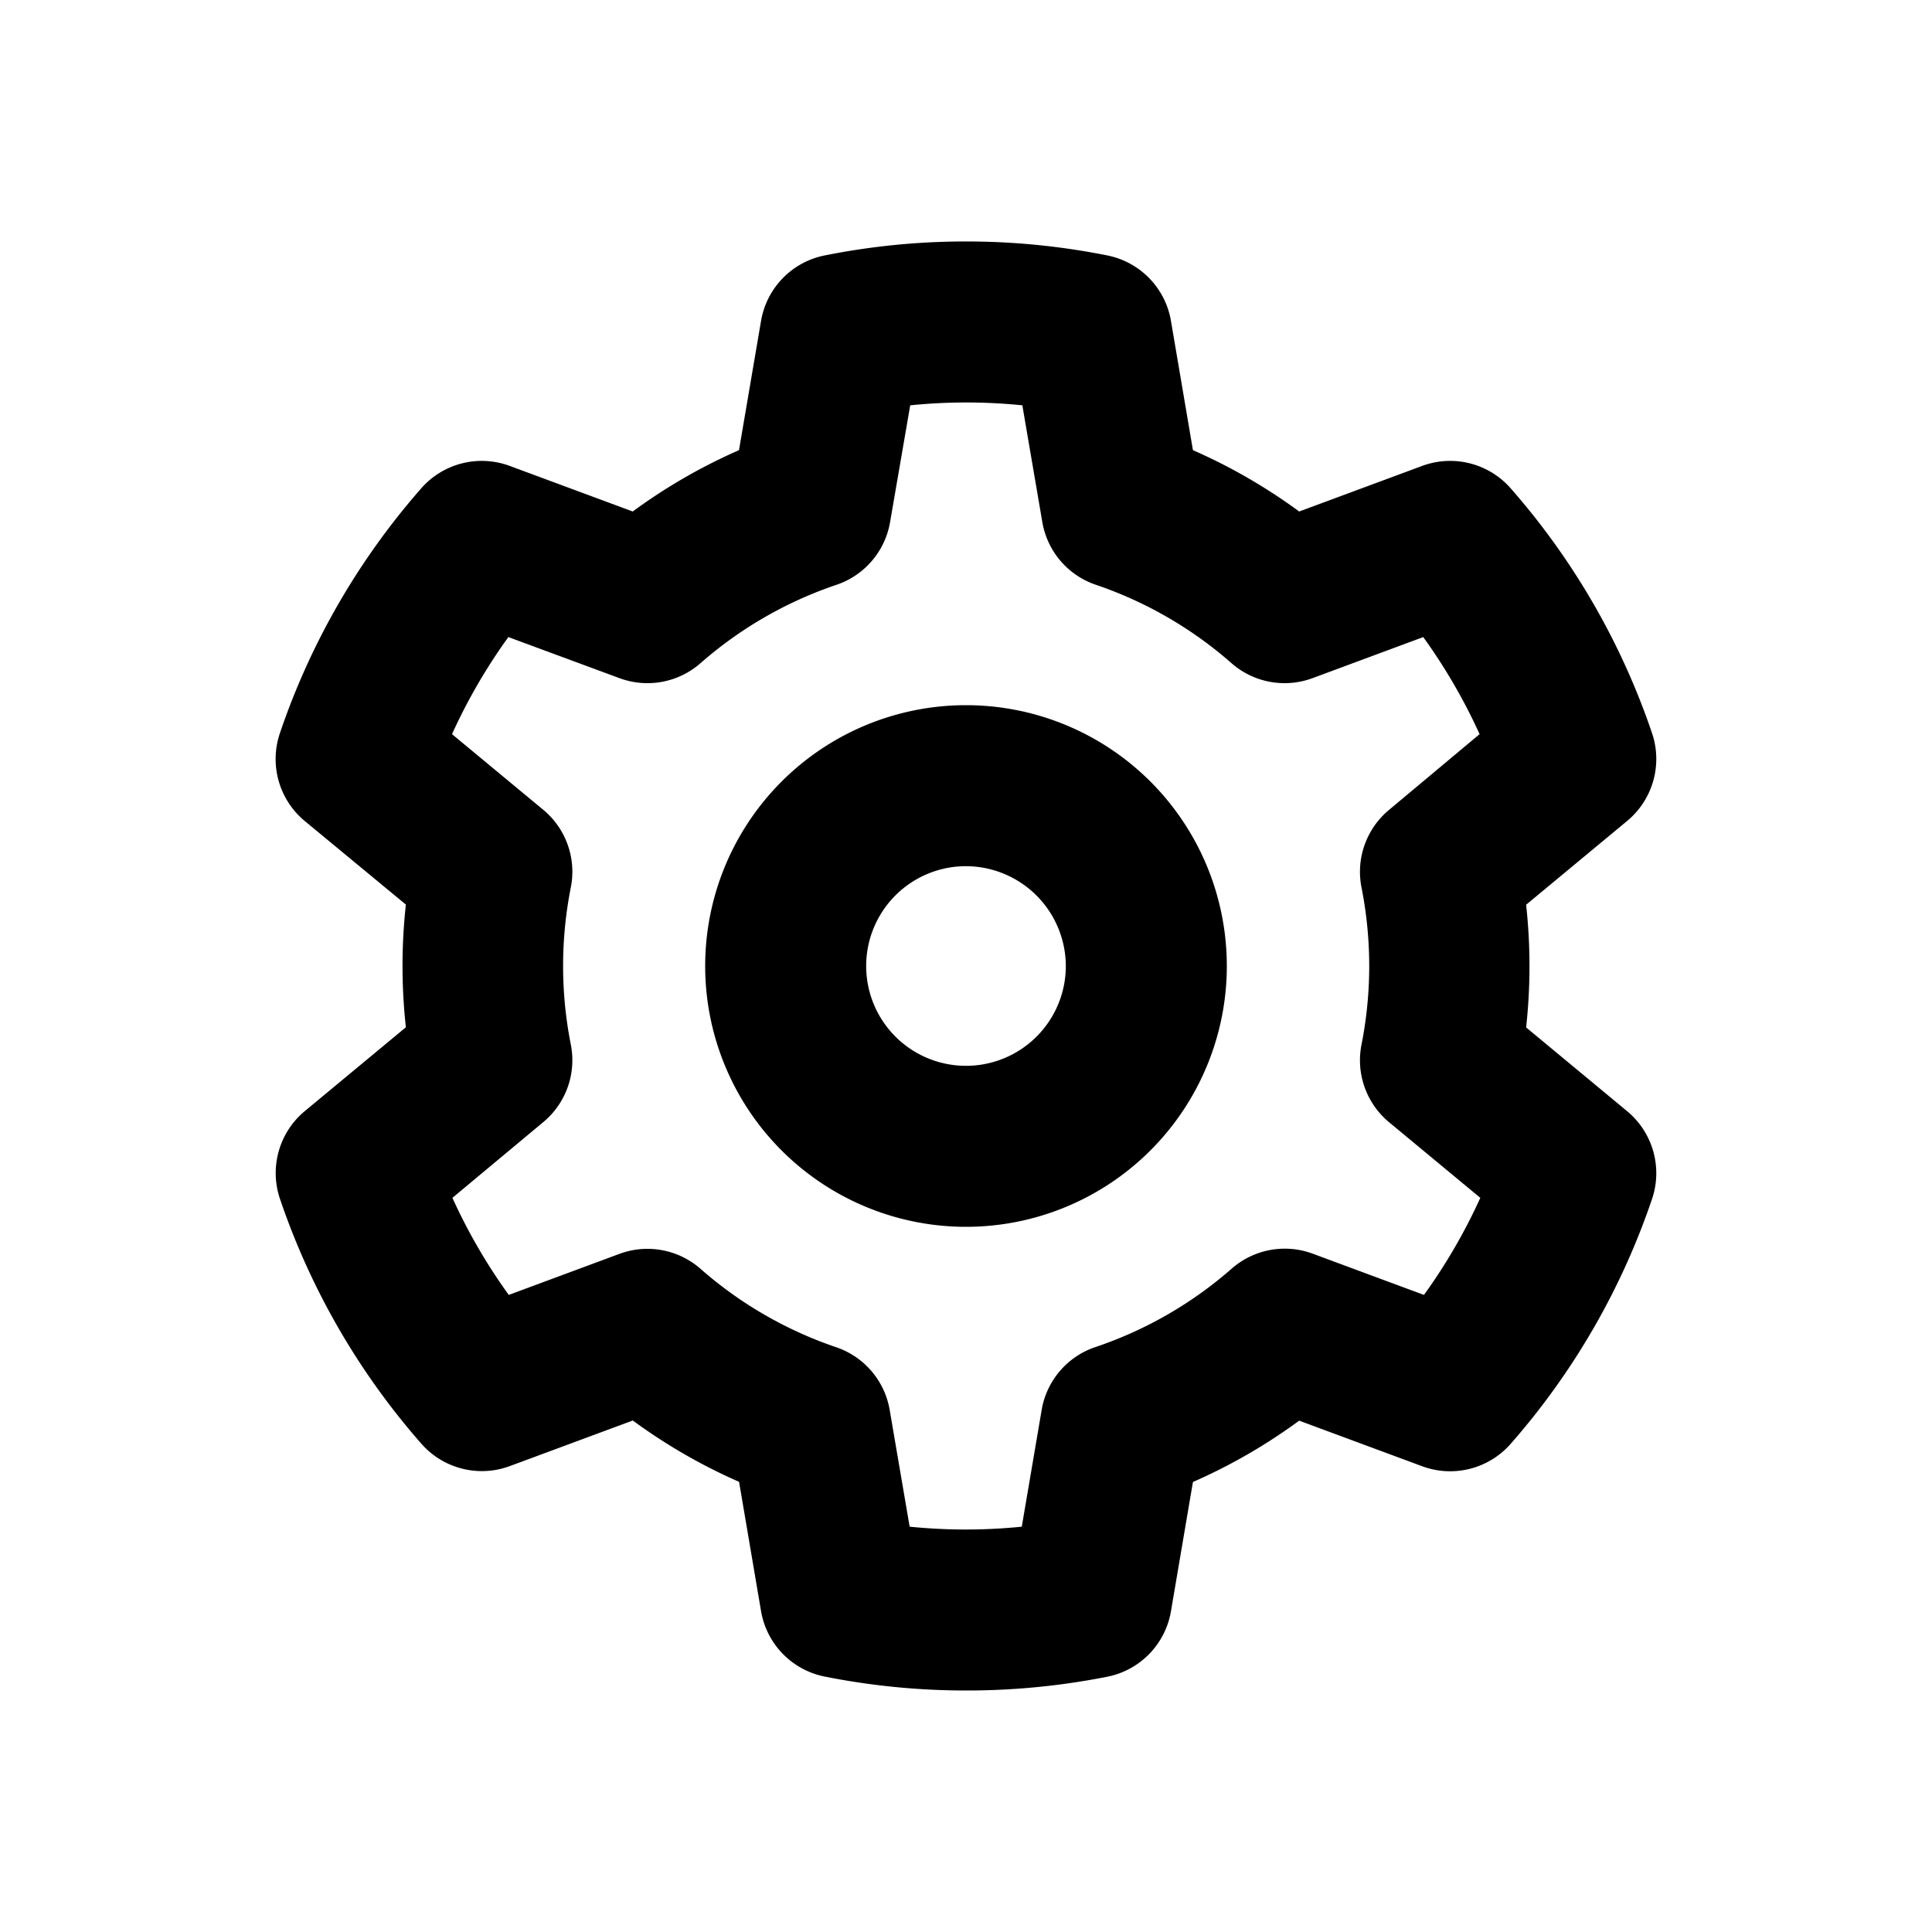
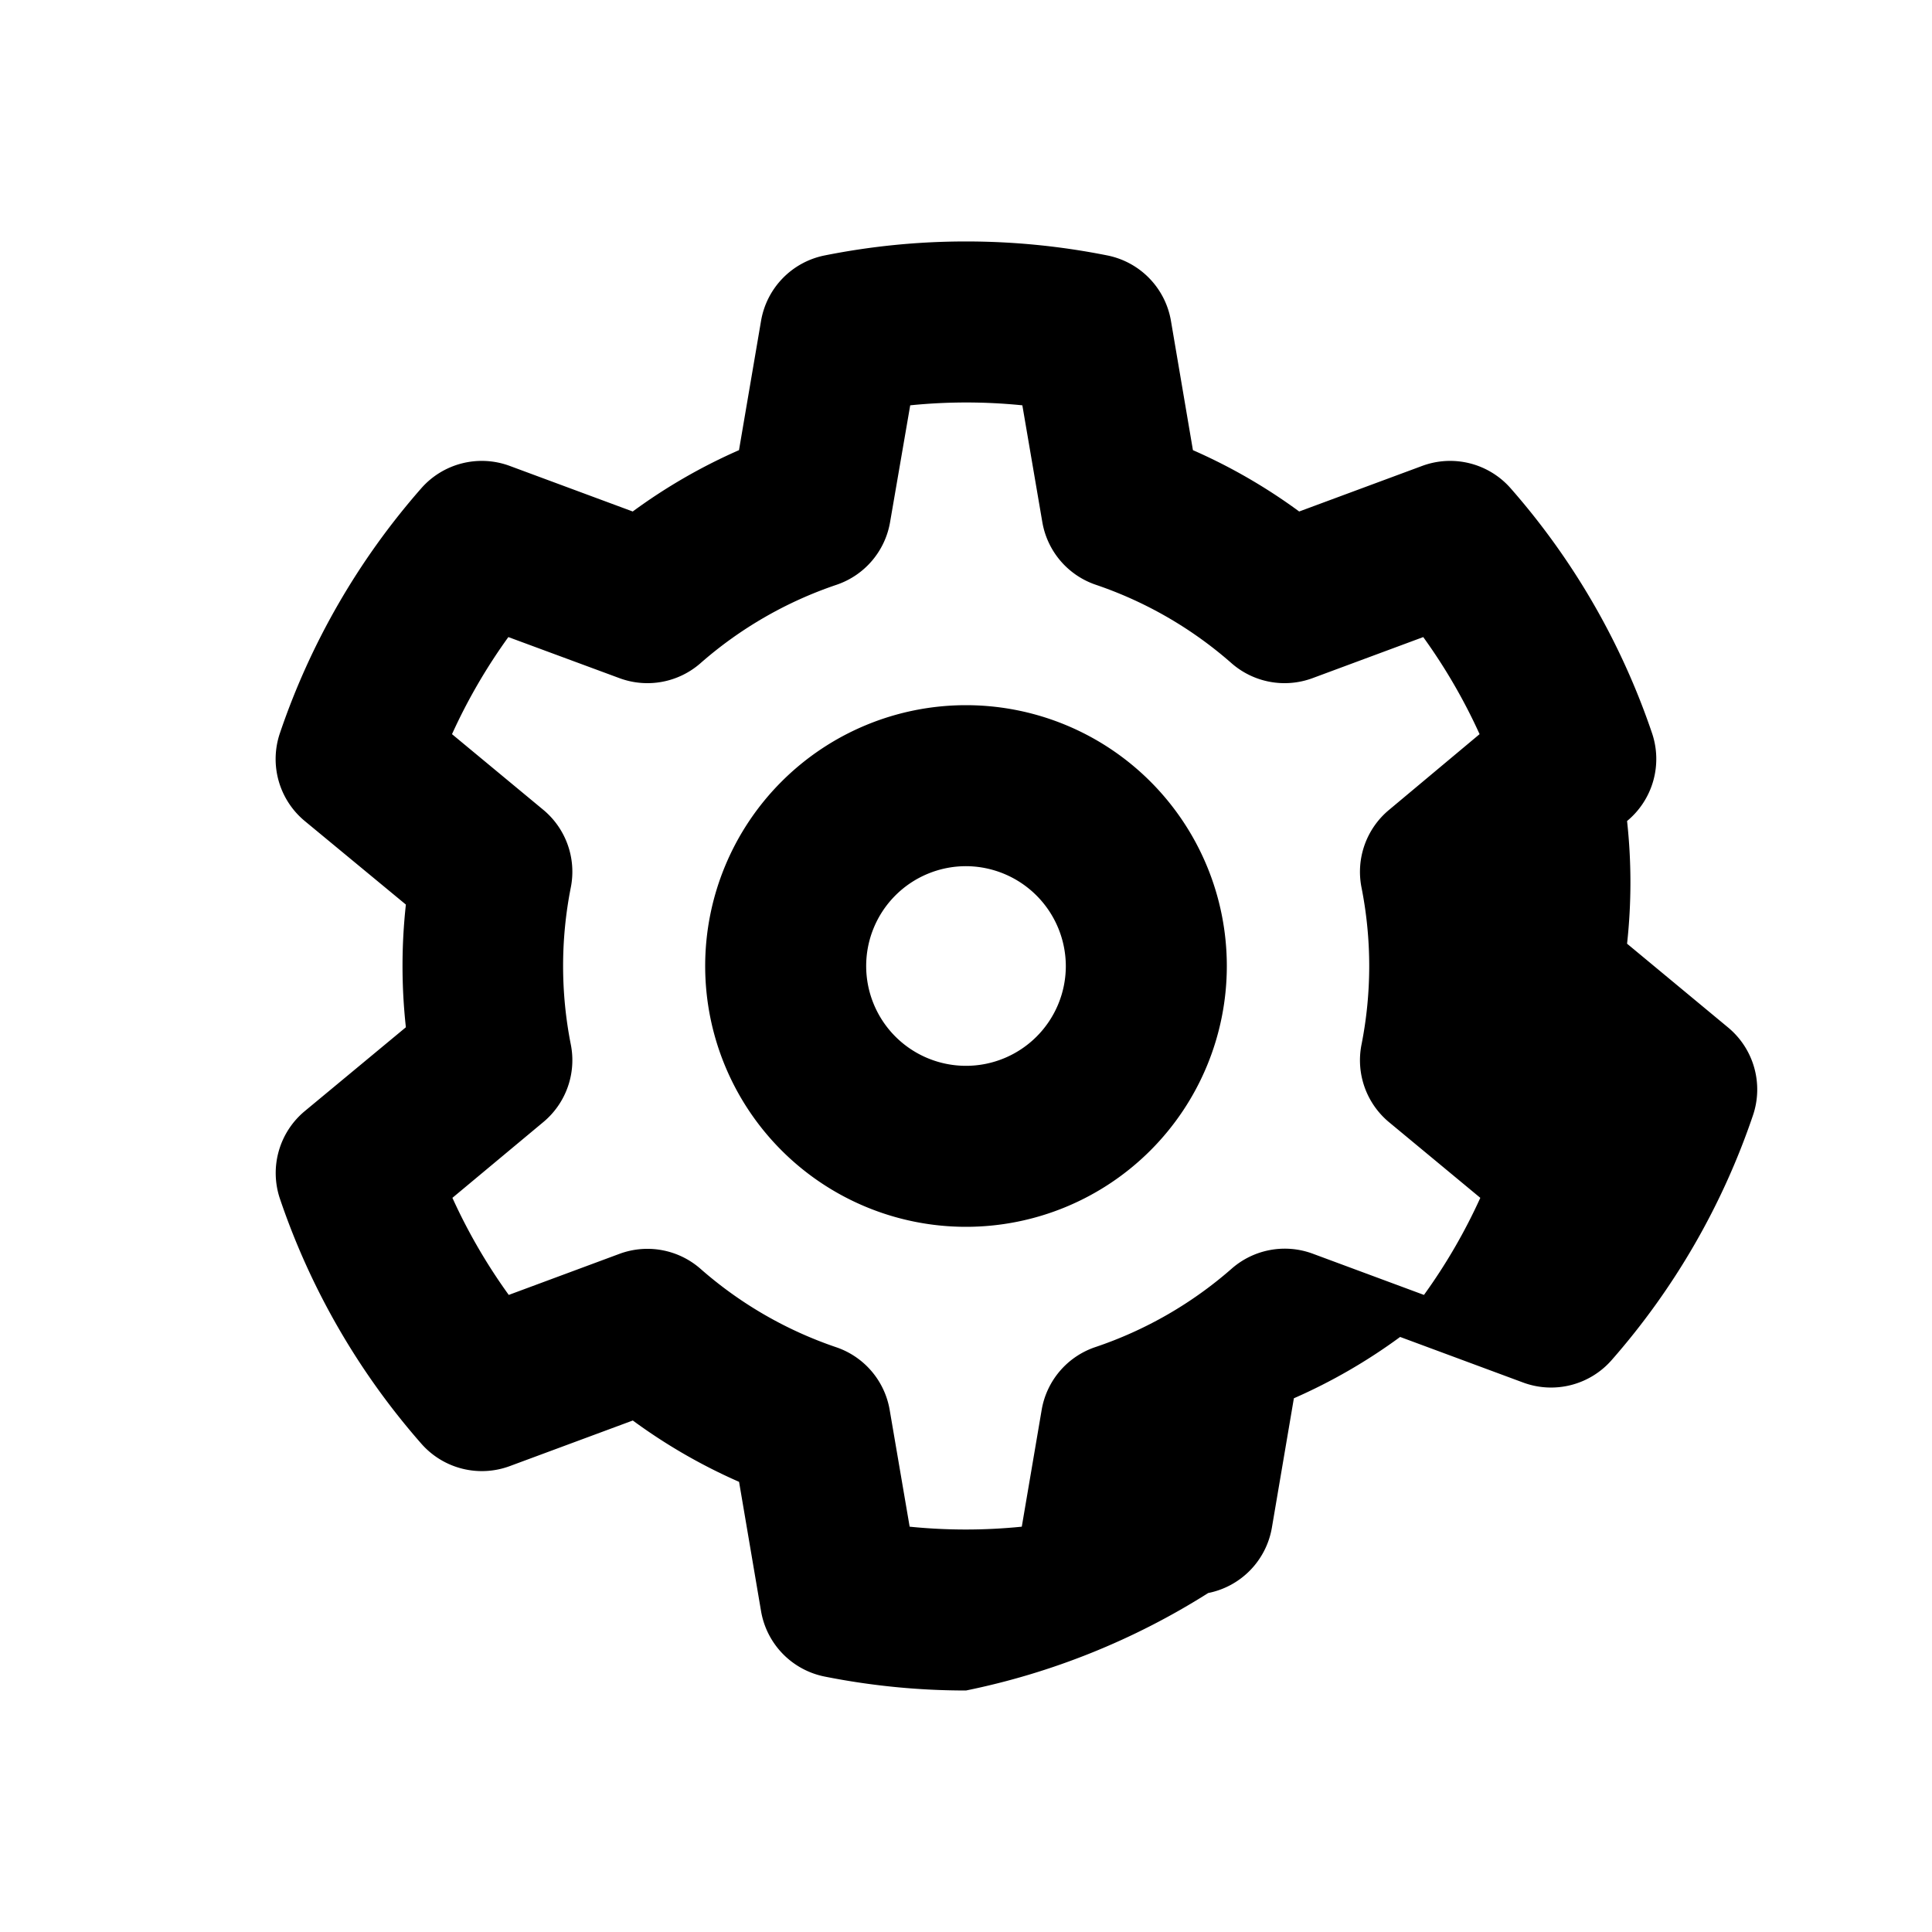
<svg xmlns="http://www.w3.org/2000/svg" fill="#000000" width="800px" height="800px" viewBox="0 0 24 24">
-   <path d="M12 21a8.985 8.985 0 0 1-1.755-.173 1 1 0 0 1-.791-.813l-.273-1.606a6.933 6.933 0 0 1-1.32-.762l-1.527.566a1 1 0 0 1-1.1-.278 8.977 8.977 0 0 1-1.756-3.041 1 1 0 0 1 .31-1.092l1.254-1.04a6.979 6.979 0 0 1 0-1.524L3.787 10.2a1 1 0 0 1-.31-1.092 8.977 8.977 0 0 1 1.756-3.042 1 1 0 0 1 1.1-.278l1.527.566a6.933 6.933 0 0 1 1.32-.762l.274-1.606a1 1 0 0 1 .791-.813 8.957 8.957 0 0 1 3.51 0 1 1 0 0 1 .791.813l.273 1.606a6.933 6.933 0 0 1 1.32.762l1.527-.566a1 1 0 0 1 1.1.278 8.977 8.977 0 0 1 1.756 3.041 1 1 0 0 1-.31 1.092l-1.254 1.04a6.979 6.979 0 0 1 0 1.524l1.254 1.04a1 1 0 0 1 .31 1.092 8.977 8.977 0 0 1-1.756 3.041 1 1 0 0 1-1.1.278l-1.527-.566a6.933 6.933 0 0 1-1.32.762l-.273 1.606a1 1 0 0 1-.791.813A8.985 8.985 0 0 1 12 21zm-.7-2.035a6.913 6.913 0 0 0 1.393 0l.247-1.451a1 1 0 0 1 .664-.779 4.974 4.974 0 0 0 1.696-.975 1 1 0 0 1 1.008-.186l1.381.512a7.012 7.012 0 0 0 .7-1.206l-1.133-.939a1 1 0 0 1-.343-.964 5.018 5.018 0 0 0 0-1.953 1 1 0 0 1 .343-.964l1.124-.94a7.012 7.012 0 0 0-.7-1.206l-1.38.512a1 1 0 0 1-1-.186 4.974 4.974 0 0 0-1.688-.976 1 1 0 0 1-.664-.779l-.248-1.45a6.913 6.913 0 0 0-1.393 0l-.25 1.45a1 1 0 0 1-.664.779A4.974 4.974 0 0 0 8.7 8.24a1 1 0 0 1-1 .186l-1.385-.512a7.012 7.012 0 0 0-.7 1.206l1.133.939a1 1 0 0 1 .343.964 5.018 5.018 0 0 0 0 1.953 1 1 0 0 1-.343.964l-1.128.94a7.012 7.012 0 0 0 .7 1.206l1.38-.512a1 1 0 0 1 1 .186 4.974 4.974 0 0 0 1.688.976 1 1 0 0 1 .664.779zm.7-3.725a3.24 3.24 0 0 1 0-6.48 3.24 3.24 0 0 1 0 6.48zm0-4.48A1.24 1.24 0 1 0 13.24 12 1.244 1.244 0 0 0 12 10.76z" />
+   <path d="M12 21a8.985 8.985 0 0 1-1.755-.173 1 1 0 0 1-.791-.813l-.273-1.606a6.933 6.933 0 0 1-1.32-.762l-1.527.566a1 1 0 0 1-1.1-.278 8.977 8.977 0 0 1-1.756-3.041 1 1 0 0 1 .31-1.092l1.254-1.04a6.979 6.979 0 0 1 0-1.524L3.787 10.2a1 1 0 0 1-.31-1.092 8.977 8.977 0 0 1 1.756-3.042 1 1 0 0 1 1.1-.278l1.527.566a6.933 6.933 0 0 1 1.32-.762l.274-1.606a1 1 0 0 1 .791-.813 8.957 8.957 0 0 1 3.51 0 1 1 0 0 1 .791.813l.273 1.606a6.933 6.933 0 0 1 1.32.762l1.527-.566a1 1 0 0 1 1.1.278 8.977 8.977 0 0 1 1.756 3.041 1 1 0 0 1-.31 1.092a6.979 6.979 0 0 1 0 1.524l1.254 1.04a1 1 0 0 1 .31 1.092 8.977 8.977 0 0 1-1.756 3.041 1 1 0 0 1-1.1.278l-1.527-.566a6.933 6.933 0 0 1-1.32.762l-.273 1.606a1 1 0 0 1-.791.813A8.985 8.985 0 0 1 12 21zm-.7-2.035a6.913 6.913 0 0 0 1.393 0l.247-1.451a1 1 0 0 1 .664-.779 4.974 4.974 0 0 0 1.696-.975 1 1 0 0 1 1.008-.186l1.381.512a7.012 7.012 0 0 0 .7-1.206l-1.133-.939a1 1 0 0 1-.343-.964 5.018 5.018 0 0 0 0-1.953 1 1 0 0 1 .343-.964l1.124-.94a7.012 7.012 0 0 0-.7-1.206l-1.38.512a1 1 0 0 1-1-.186 4.974 4.974 0 0 0-1.688-.976 1 1 0 0 1-.664-.779l-.248-1.45a6.913 6.913 0 0 0-1.393 0l-.25 1.45a1 1 0 0 1-.664.779A4.974 4.974 0 0 0 8.7 8.24a1 1 0 0 1-1 .186l-1.385-.512a7.012 7.012 0 0 0-.7 1.206l1.133.939a1 1 0 0 1 .343.964 5.018 5.018 0 0 0 0 1.953 1 1 0 0 1-.343.964l-1.128.94a7.012 7.012 0 0 0 .7 1.206l1.38-.512a1 1 0 0 1 1 .186 4.974 4.974 0 0 0 1.688.976 1 1 0 0 1 .664.779zm.7-3.725a3.24 3.24 0 0 1 0-6.48 3.24 3.24 0 0 1 0 6.48zm0-4.48A1.24 1.24 0 1 0 13.24 12 1.244 1.244 0 0 0 12 10.76z" />
</svg>